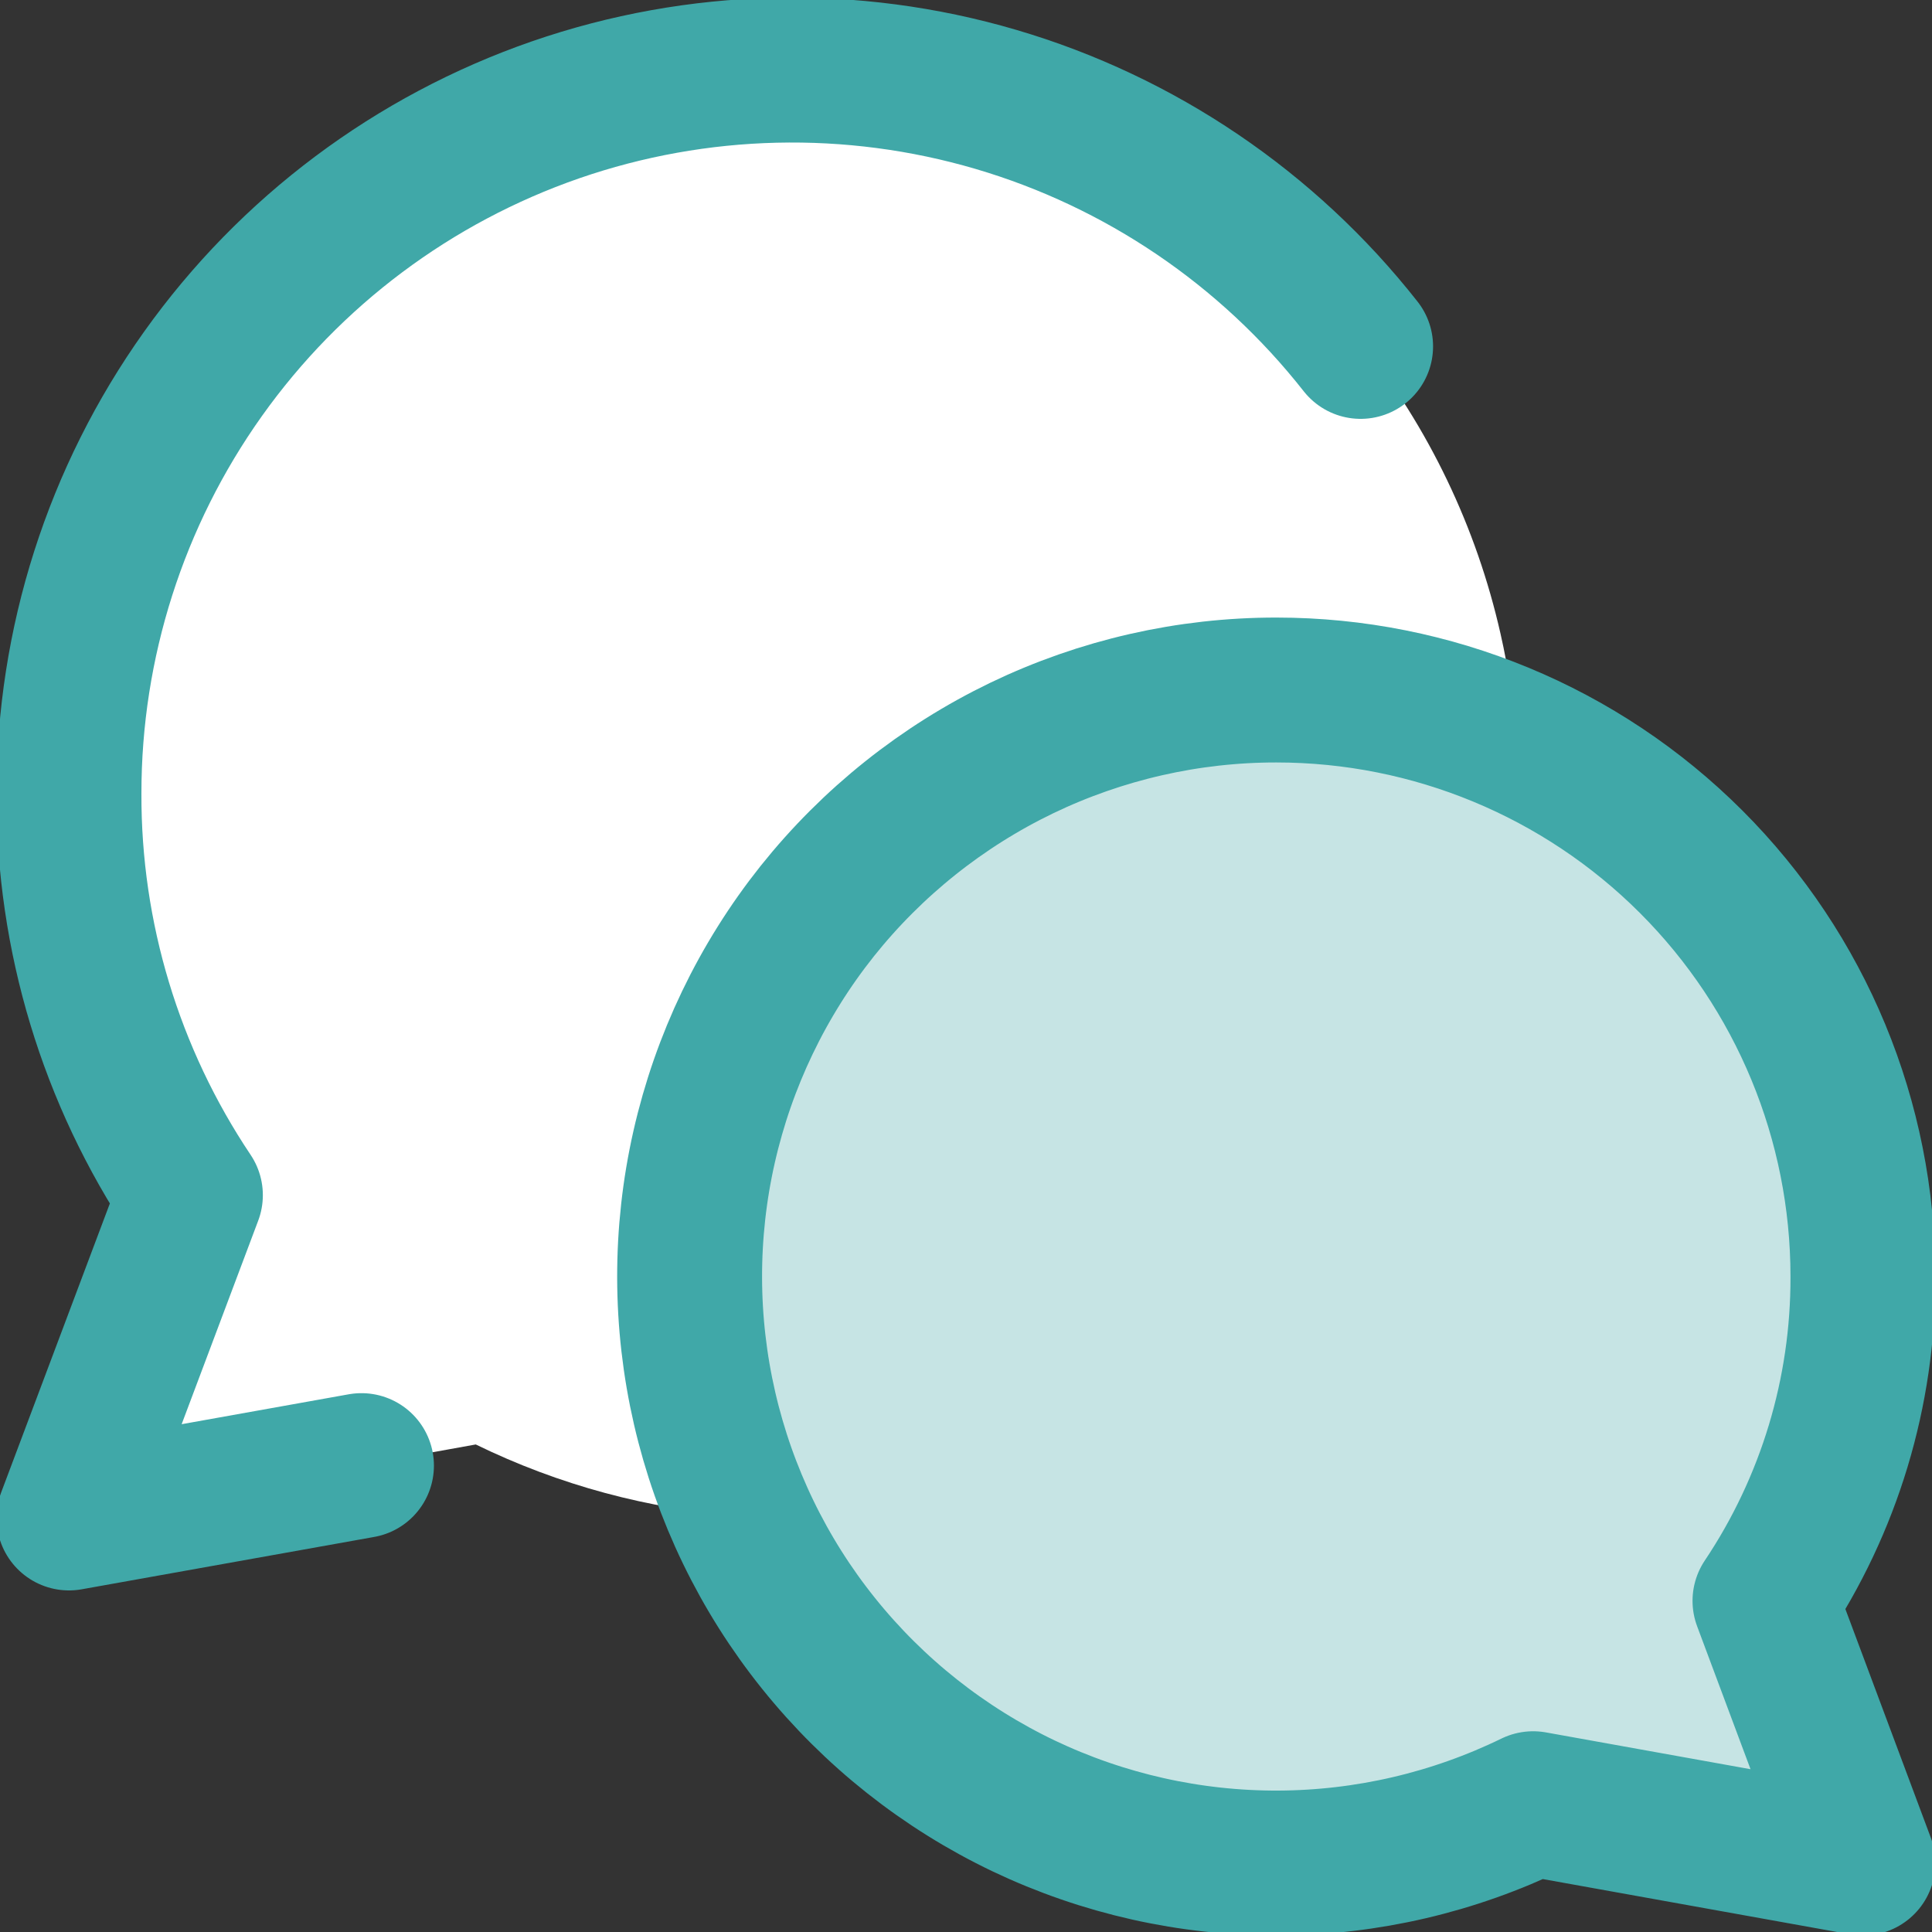
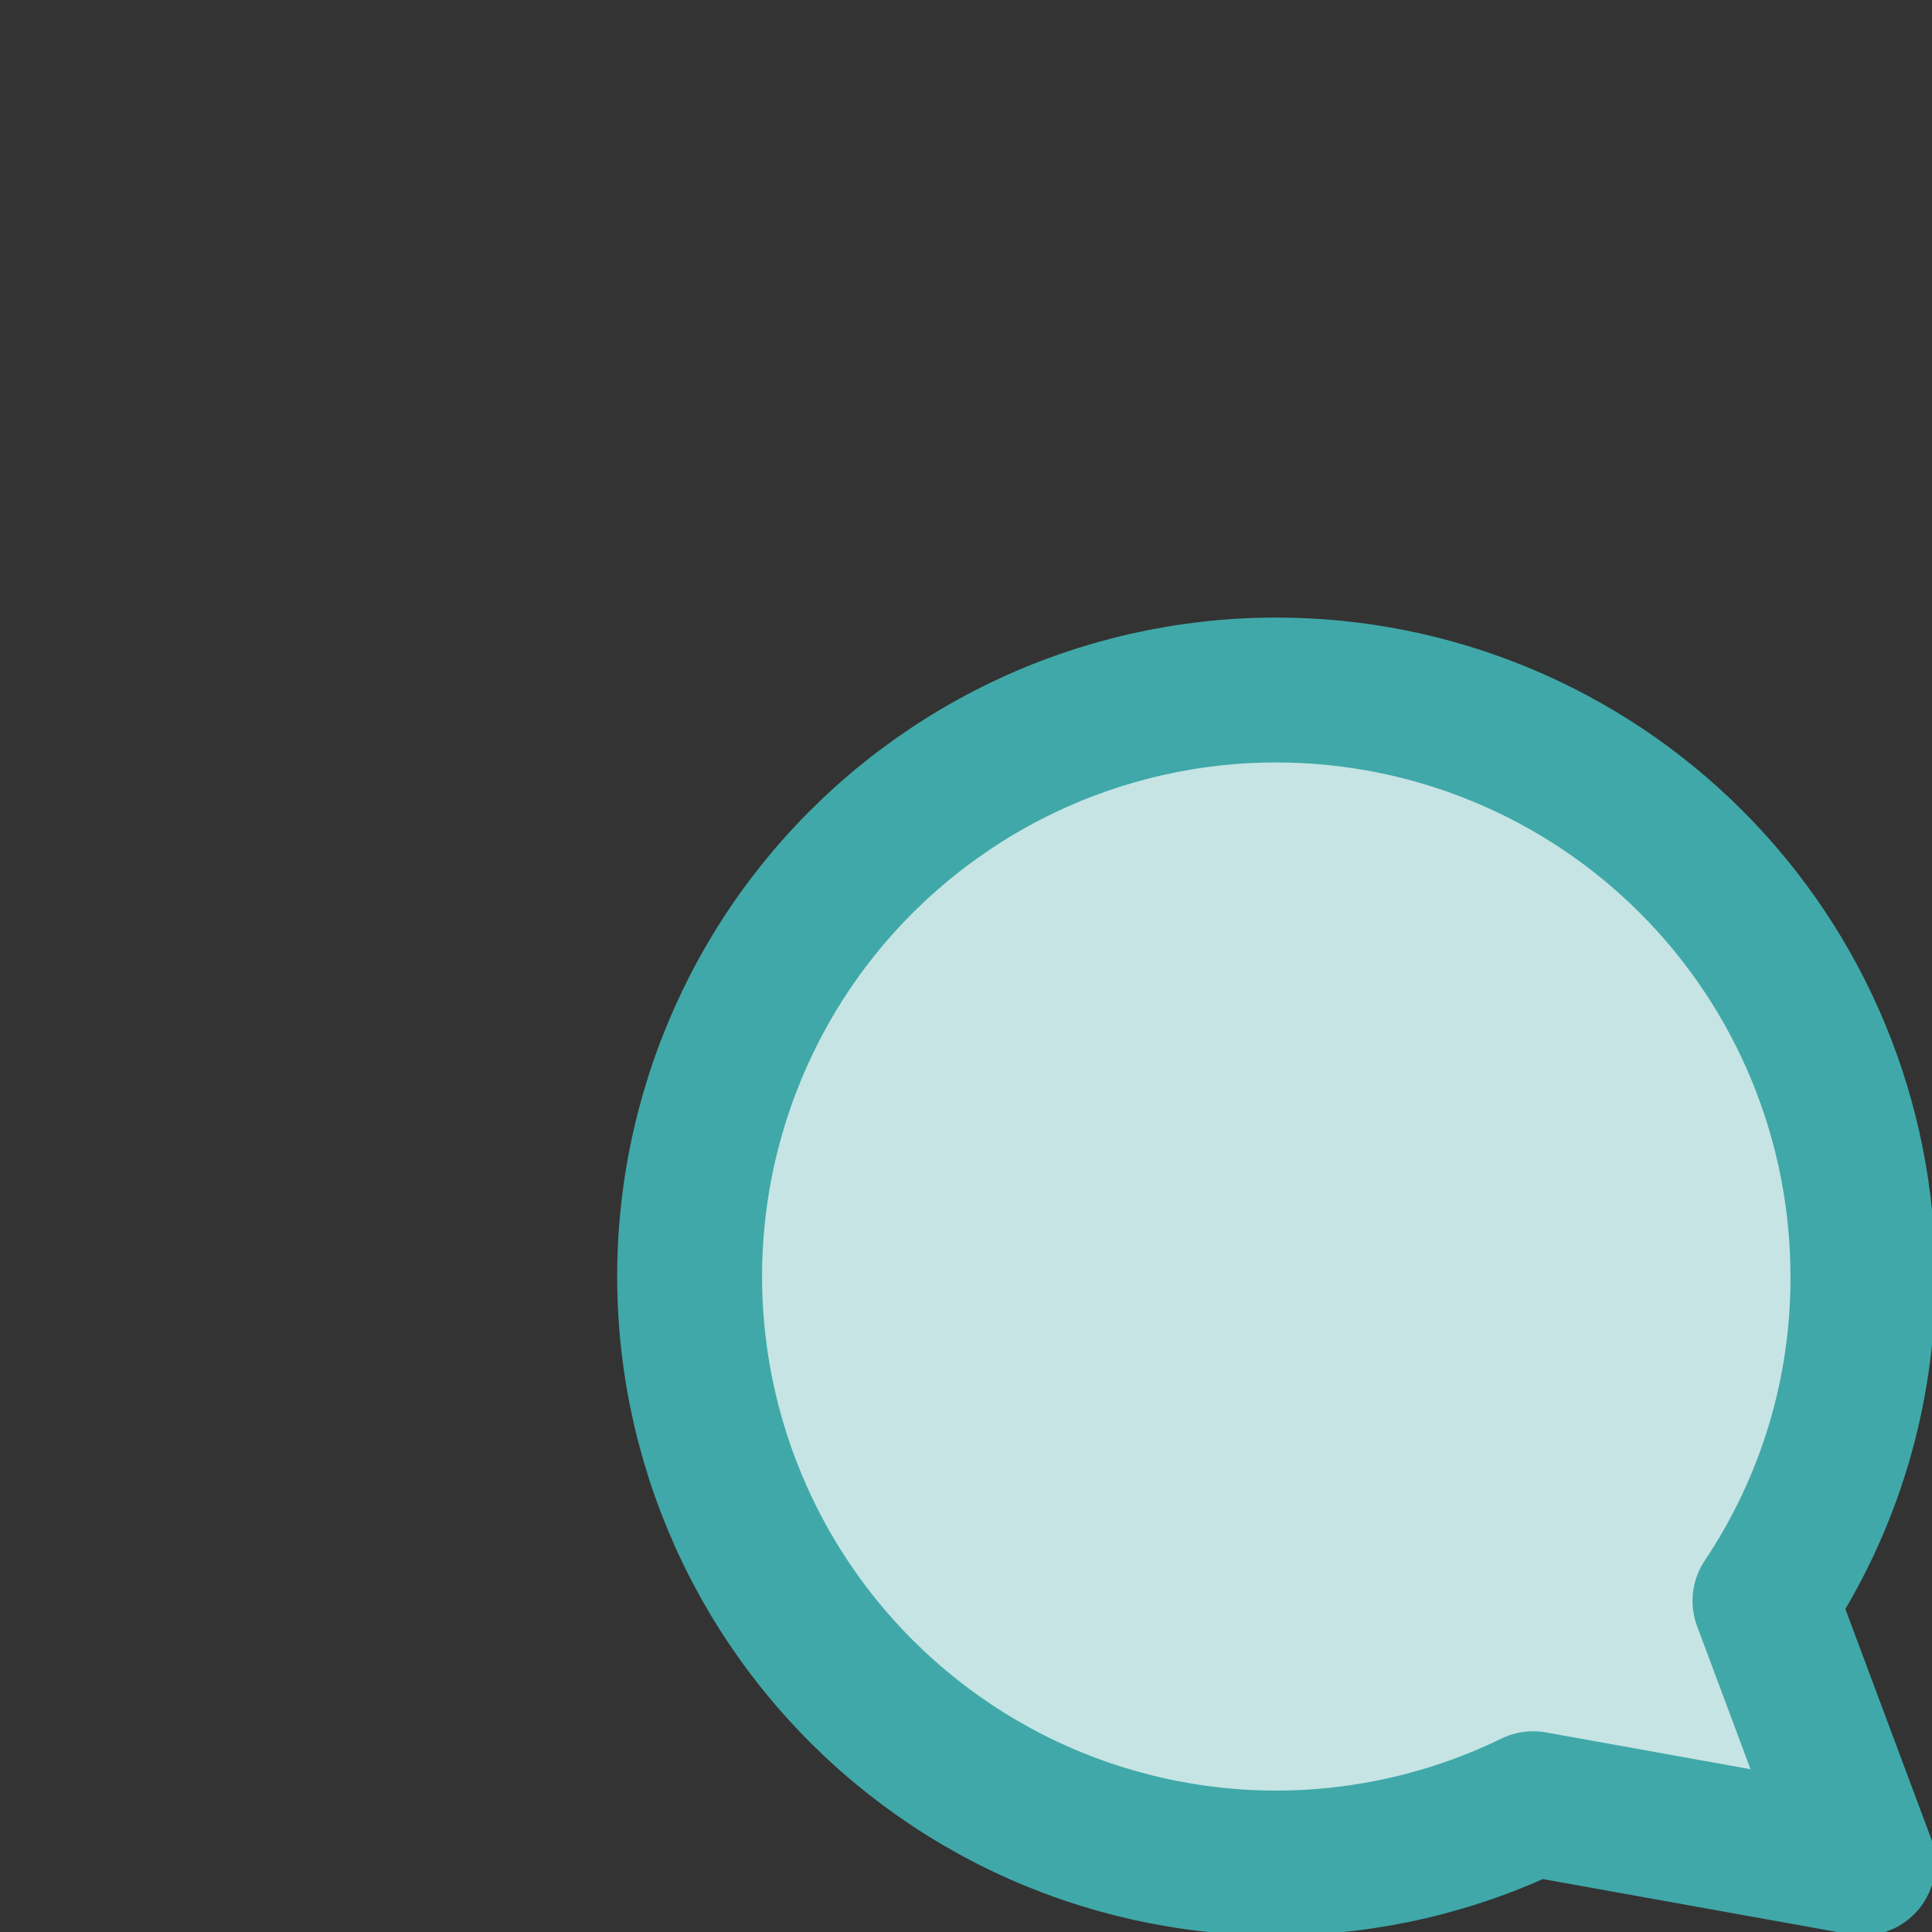
<svg xmlns="http://www.w3.org/2000/svg" width="20" height="20" viewBox="0 0 20 20" fill="none">
  <rect x="0" y="0" width="20" height="20" fill="#333333" stroke="none" />
-   <path fill-rule="evenodd" clip-rule="evenodd" d="M4.362 1.78C5.526 1.083 6.857 0.715 8.214 0.714C9.343 0.714 10.457 0.968 11.474 1.458C12.491 1.948 13.384 2.661 14.087 3.544C14.79 4.427 15.284 5.458 15.533 6.559C15.617 6.927 15.672 7.3 15.699 7.675C14.925 7.327 14.079 7.143 13.214 7.143C12.3 7.142 11.398 7.348 10.575 7.744C9.752 8.141 9.029 8.718 8.46 9.432C7.891 10.147 7.491 10.981 7.289 11.872C7.087 12.763 7.088 13.688 7.294 14.578C7.382 14.963 7.508 15.336 7.668 15.694C6.716 15.624 5.785 15.373 4.925 14.953L0.714 15.714L1.972 12.368C1.22 11.239 0.789 9.926 0.725 8.571C0.66 7.216 0.964 5.869 1.605 4.673C2.245 3.477 3.198 2.477 4.362 1.78Z" fill="white" />
  <path d="M13.214 7.143C14.824 7.143 16.369 7.783 17.507 8.921C18.646 10.06 19.285 11.604 19.285 13.214C19.289 14.41 18.936 15.579 18.271 16.572L19.285 19.286L15.871 18.672C15.05 19.072 14.149 19.282 13.236 19.286C12.322 19.29 11.42 19.087 10.595 18.694C9.771 18.3 9.046 17.726 8.474 17.013C7.902 16.301 7.499 15.468 7.294 14.578C7.089 13.688 7.087 12.763 7.289 11.872C7.491 10.981 7.891 10.147 8.46 9.432C9.03 8.718 9.753 8.141 10.576 7.744C11.399 7.348 12.301 7.142 13.214 7.143Z" fill="#C6E4E4" />
  <path d="M13.214 7.143C14.824 7.143 16.369 7.783 17.507 8.921C18.646 10.06 19.285 11.604 19.285 13.214C19.289 14.41 18.936 15.579 18.271 16.572L19.285 19.286L15.871 18.672C15.05 19.072 14.149 19.282 13.236 19.286C12.322 19.29 11.42 19.087 10.595 18.694C9.771 18.3 9.046 17.726 8.474 17.013C7.902 16.301 7.499 15.468 7.294 14.578C7.089 13.688 7.087 12.763 7.289 11.872C7.491 10.981 7.891 10.147 8.46 9.432C9.03 8.718 9.753 8.141 10.576 7.744C11.399 7.348 12.301 7.142 13.214 7.143Z" stroke="#40A8A8" stroke-width="1.5" stroke-linecap="round" stroke-linejoin="round" />
-   <path d="M14.085 3.586C13.123 2.362 11.803 1.468 10.31 1.029C8.816 0.59 7.222 0.628 5.751 1.137C4.28 1.647 3.004 2.602 2.101 3.871C1.198 5.139 0.713 6.658 0.714 8.214C0.709 9.694 1.147 11.142 1.971 12.372L0.714 15.714L3.742 15.172" stroke="#40A8A8" stroke-width="1.5" stroke-linecap="round" stroke-linejoin="round" />
</svg>